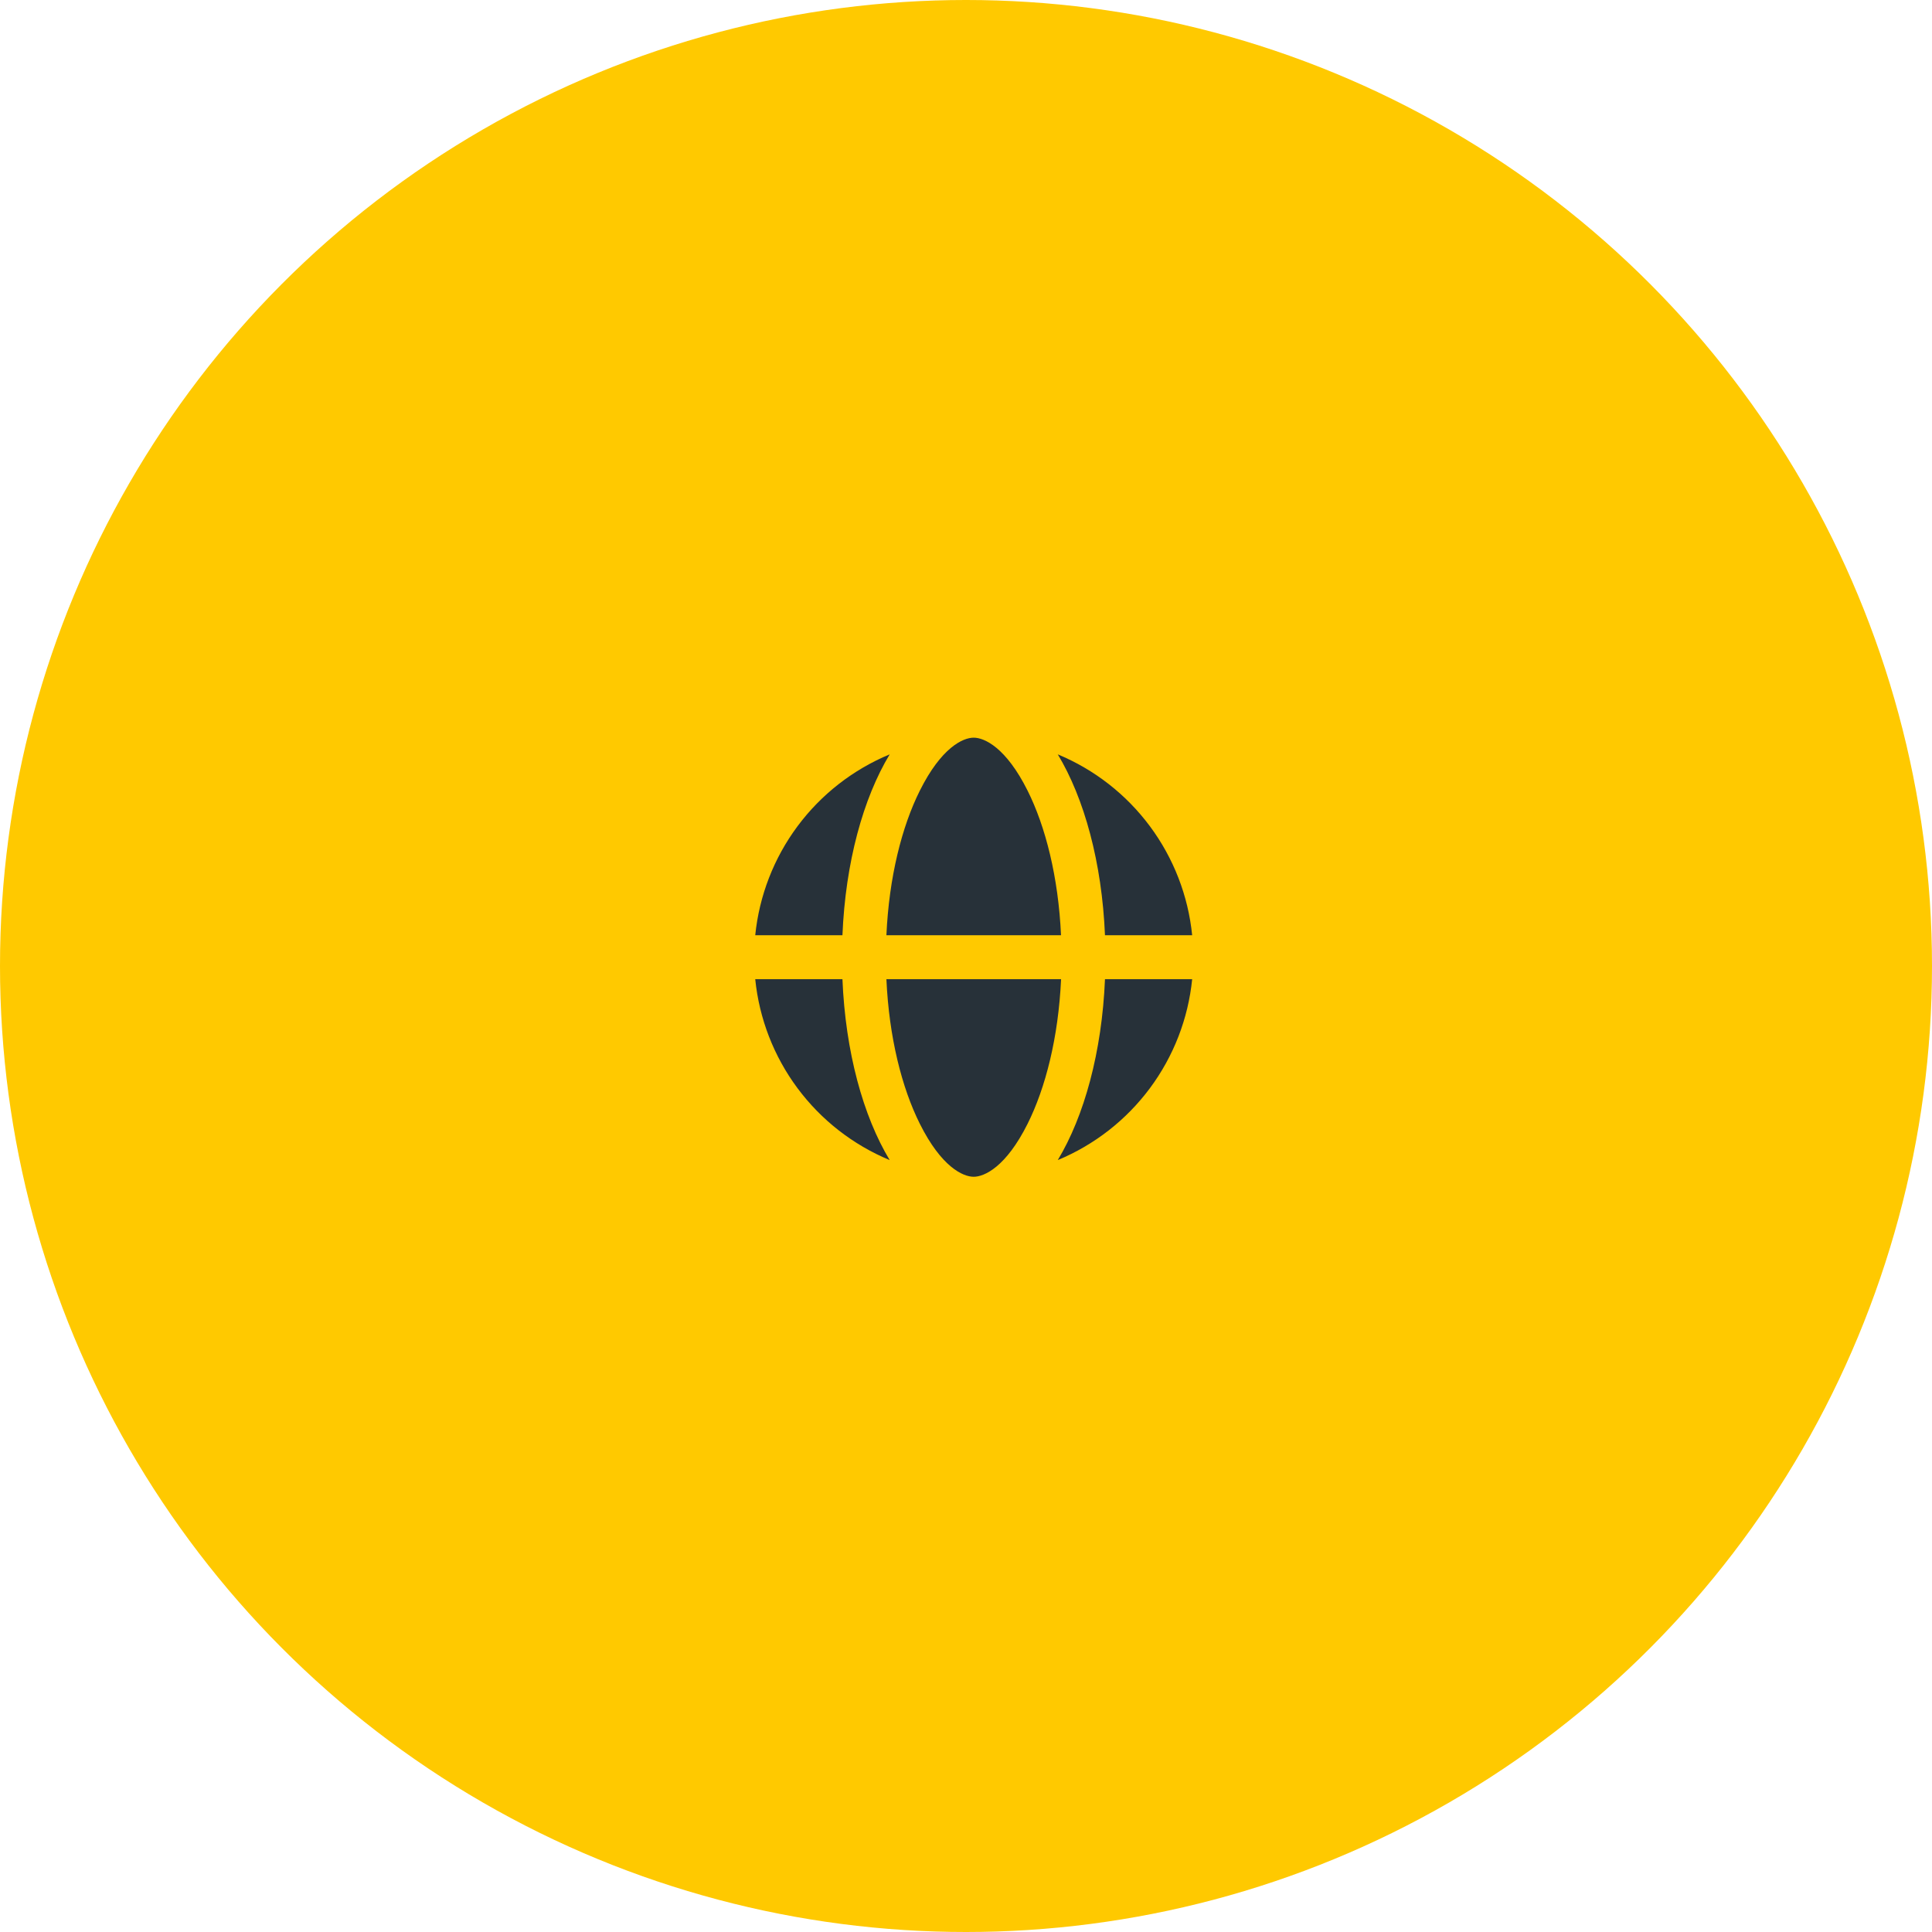
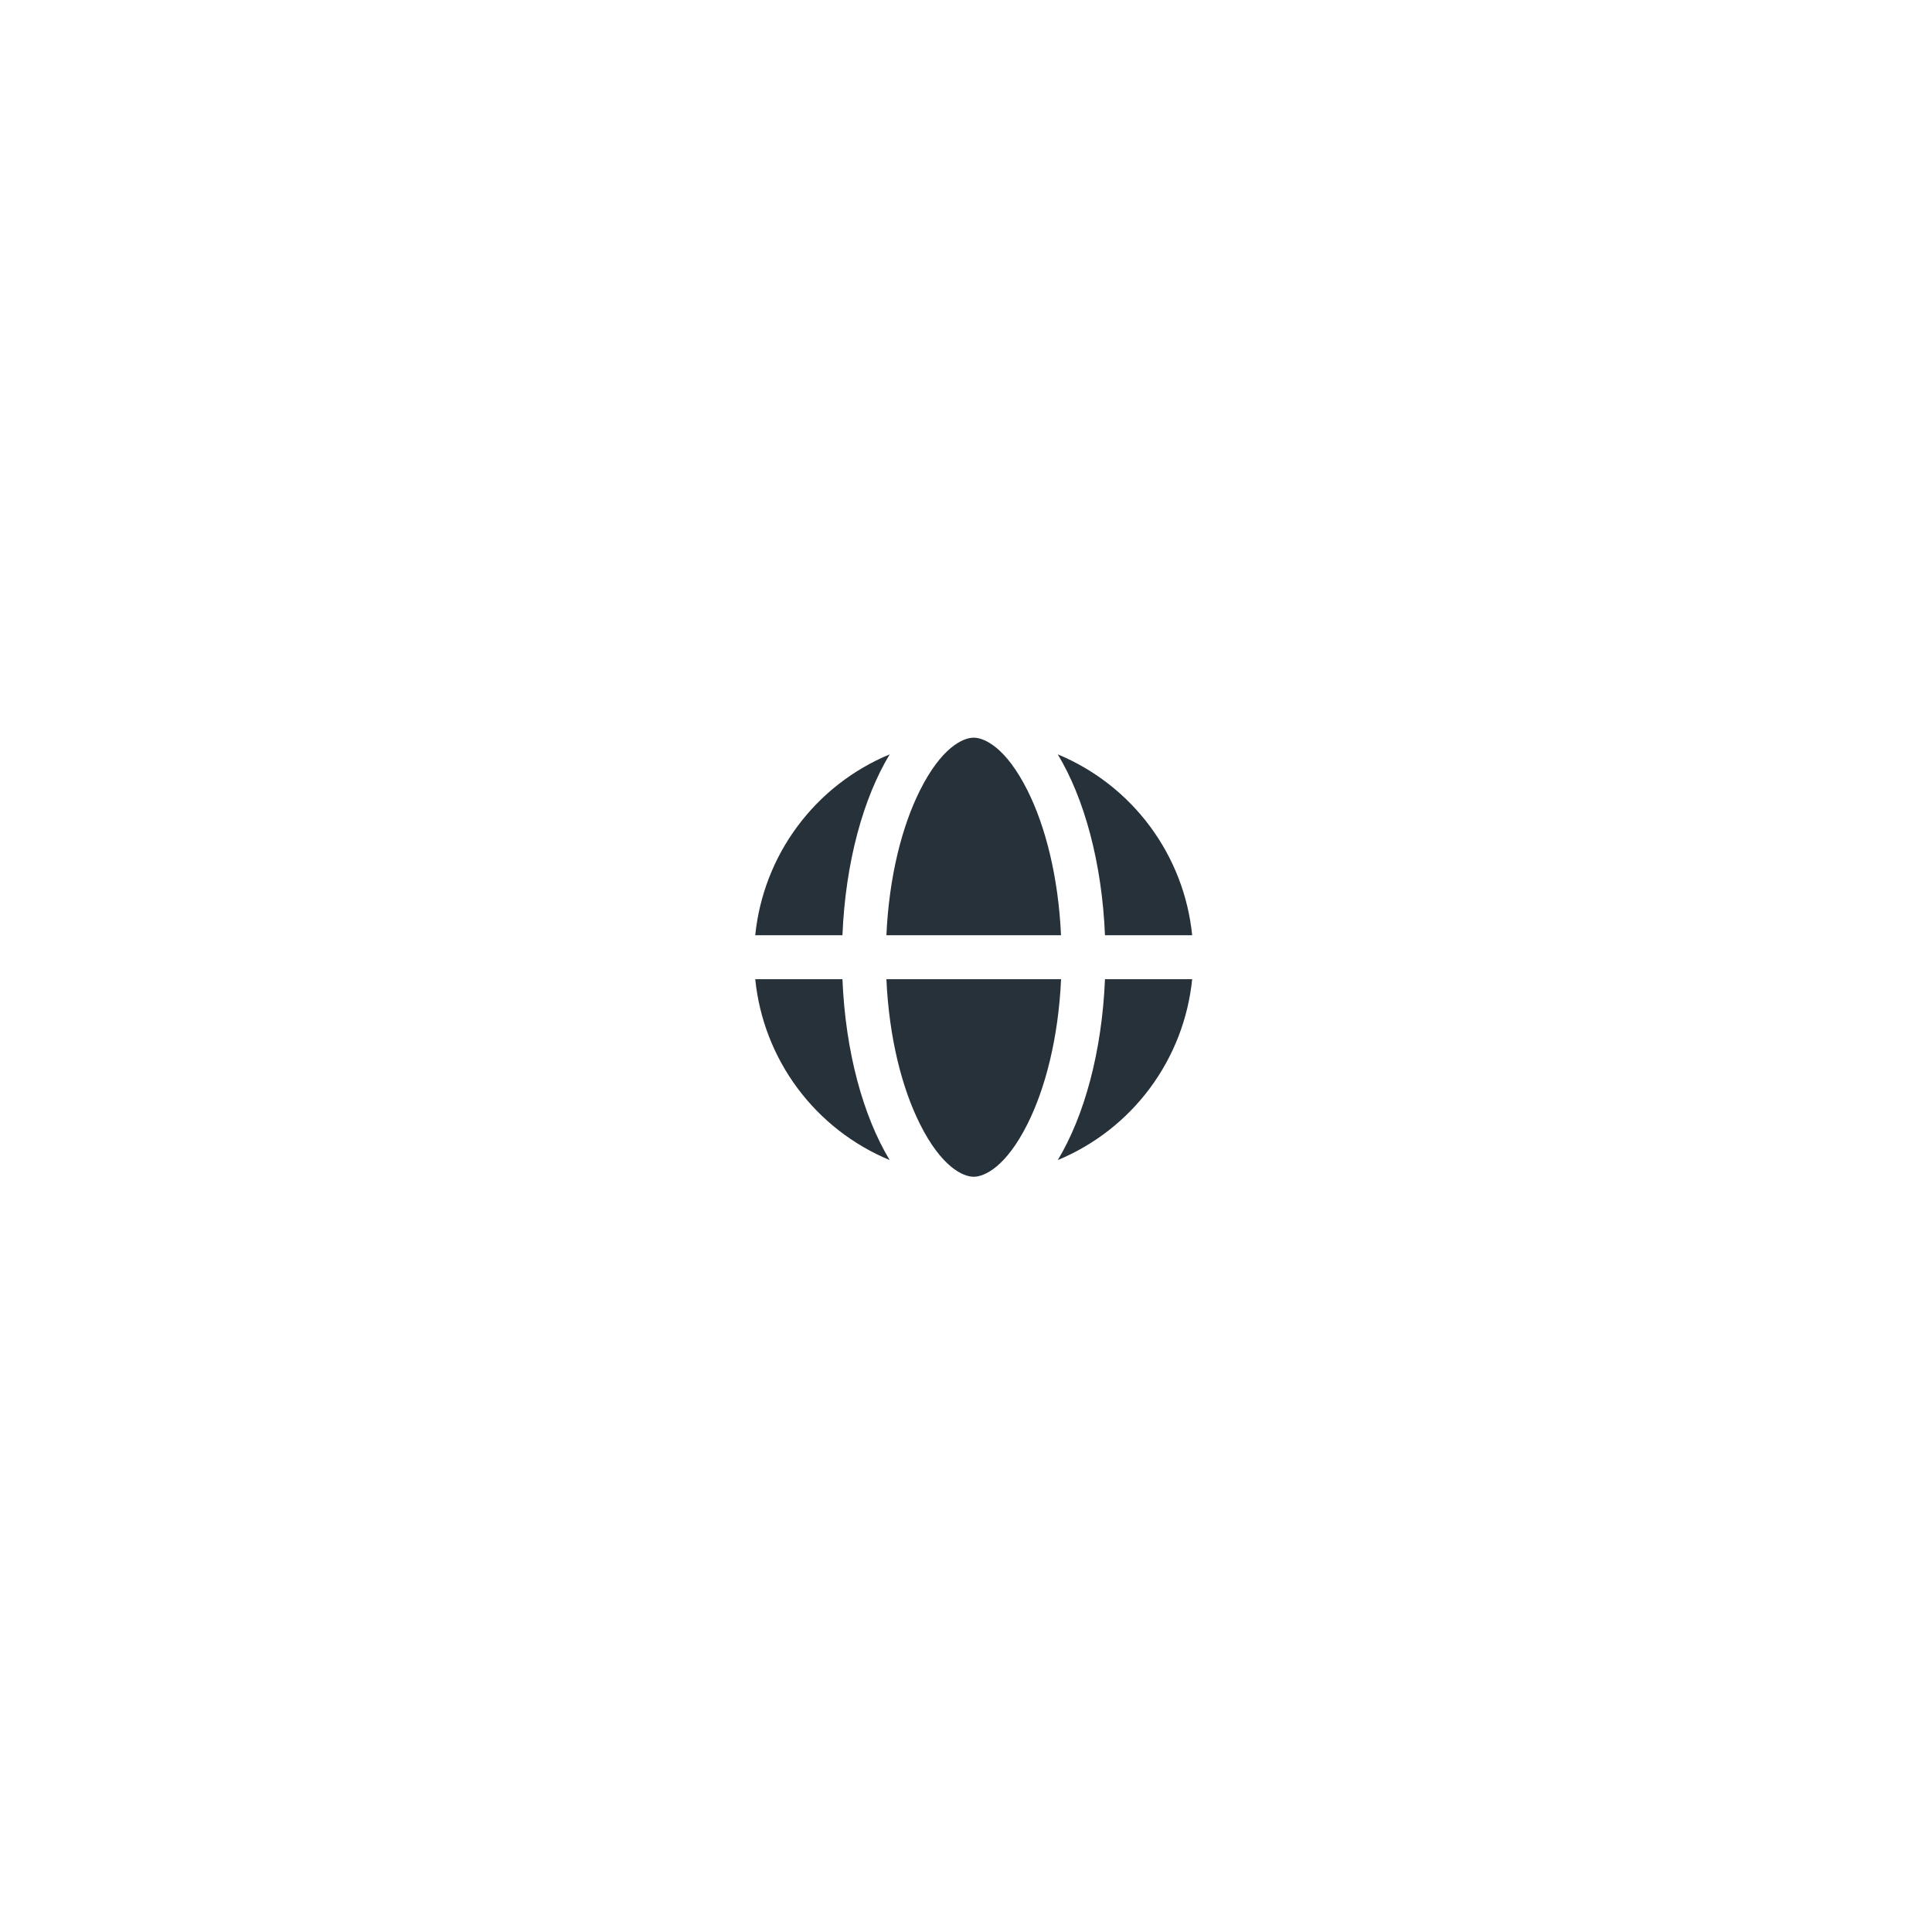
<svg xmlns="http://www.w3.org/2000/svg" width="110" height="110" viewBox="0 0 110 110" fill="none">
-   <circle cx="55" cy="55" r="55" fill="#FFC900" />
  <path d="M60.413 55.75H50.468C50.617 59.065 51.35 61.943 52.373 63.987C53.597 66.438 54.825 67 55.438 67C56.05 67 57.28 66.438 58.505 63.987C59.528 61.943 60.263 59.062 60.413 55.75ZM50.468 53.25C50.617 49.935 51.35 47.057 52.373 45.013C53.597 42.562 54.825 42 55.438 42C56.05 42 57.28 42.562 58.505 45.013C59.528 47.057 60.26 49.938 60.41 53.25H50.468ZM47.965 53.25H43C43.227 51.002 44.058 48.857 45.406 47.044C46.754 45.23 48.568 43.816 50.655 42.95C49.145 45.45 48.135 49.112 47.965 53.25ZM47.965 55.75H43C43.227 57.998 44.058 60.143 45.406 61.956C46.754 63.77 48.568 65.184 50.655 66.05C49.145 63.55 48.135 59.888 47.965 55.75ZM62.915 55.75H67.877C67.651 57.998 66.82 60.142 65.472 61.956C64.125 63.769 62.312 65.184 60.225 66.05C61.733 63.55 62.742 59.888 62.913 55.75H62.915ZM67.877 53.25H62.913C62.742 49.112 61.733 45.45 60.225 42.95C62.312 43.816 64.125 45.231 65.472 47.044C66.82 48.858 67.651 51.002 67.877 53.25Z" fill="#273139" />
</svg>